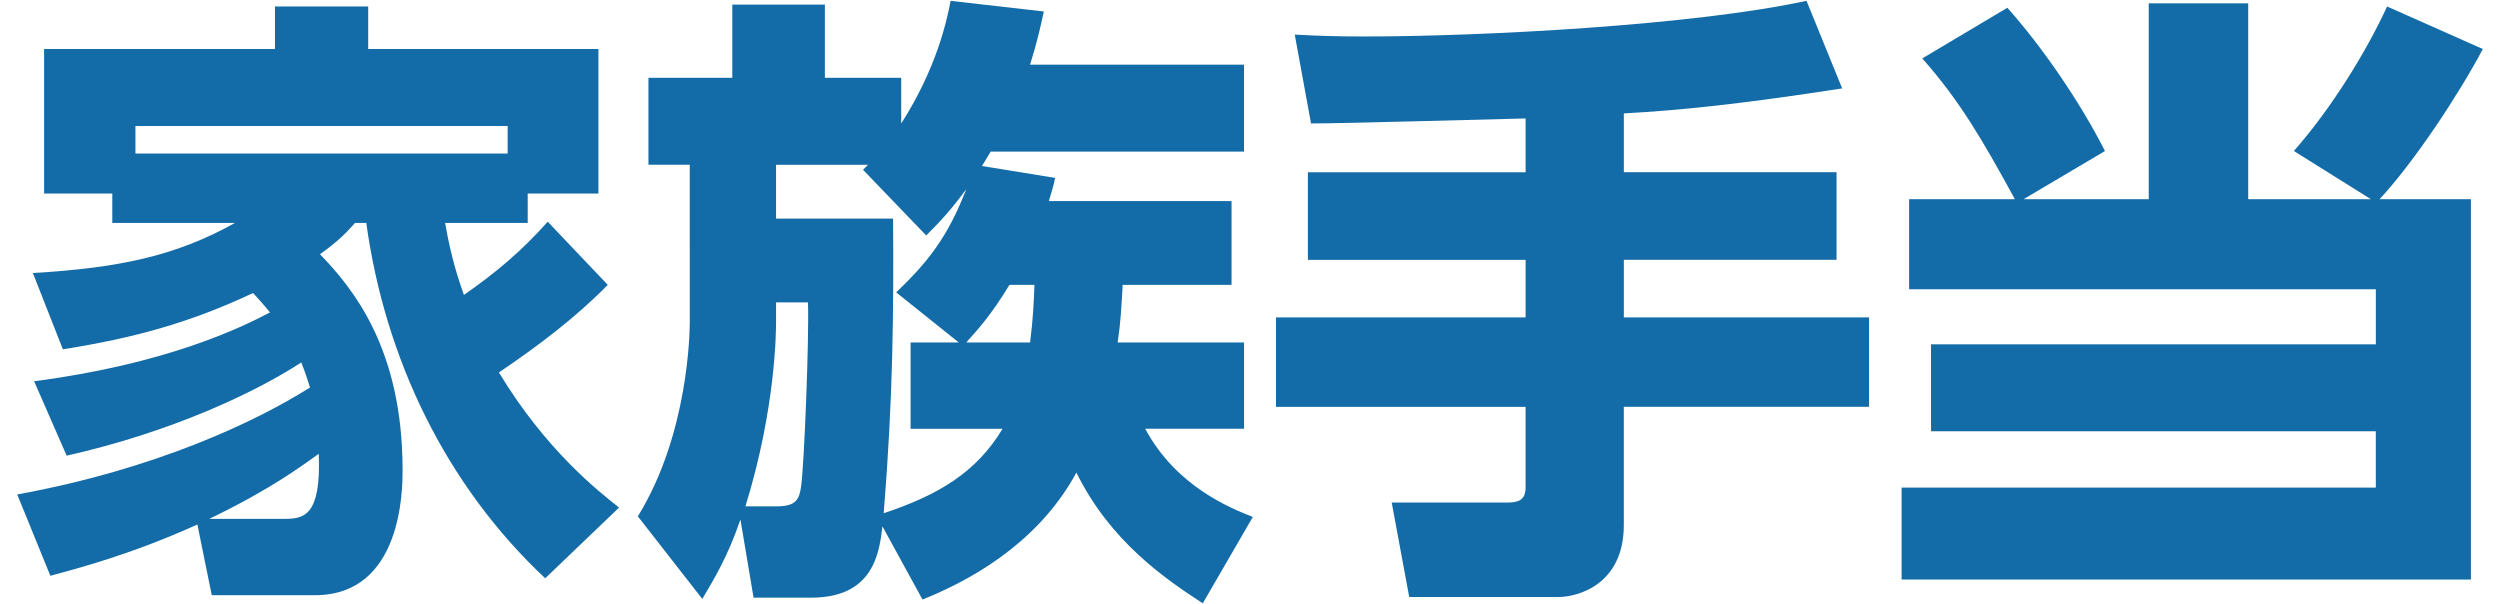
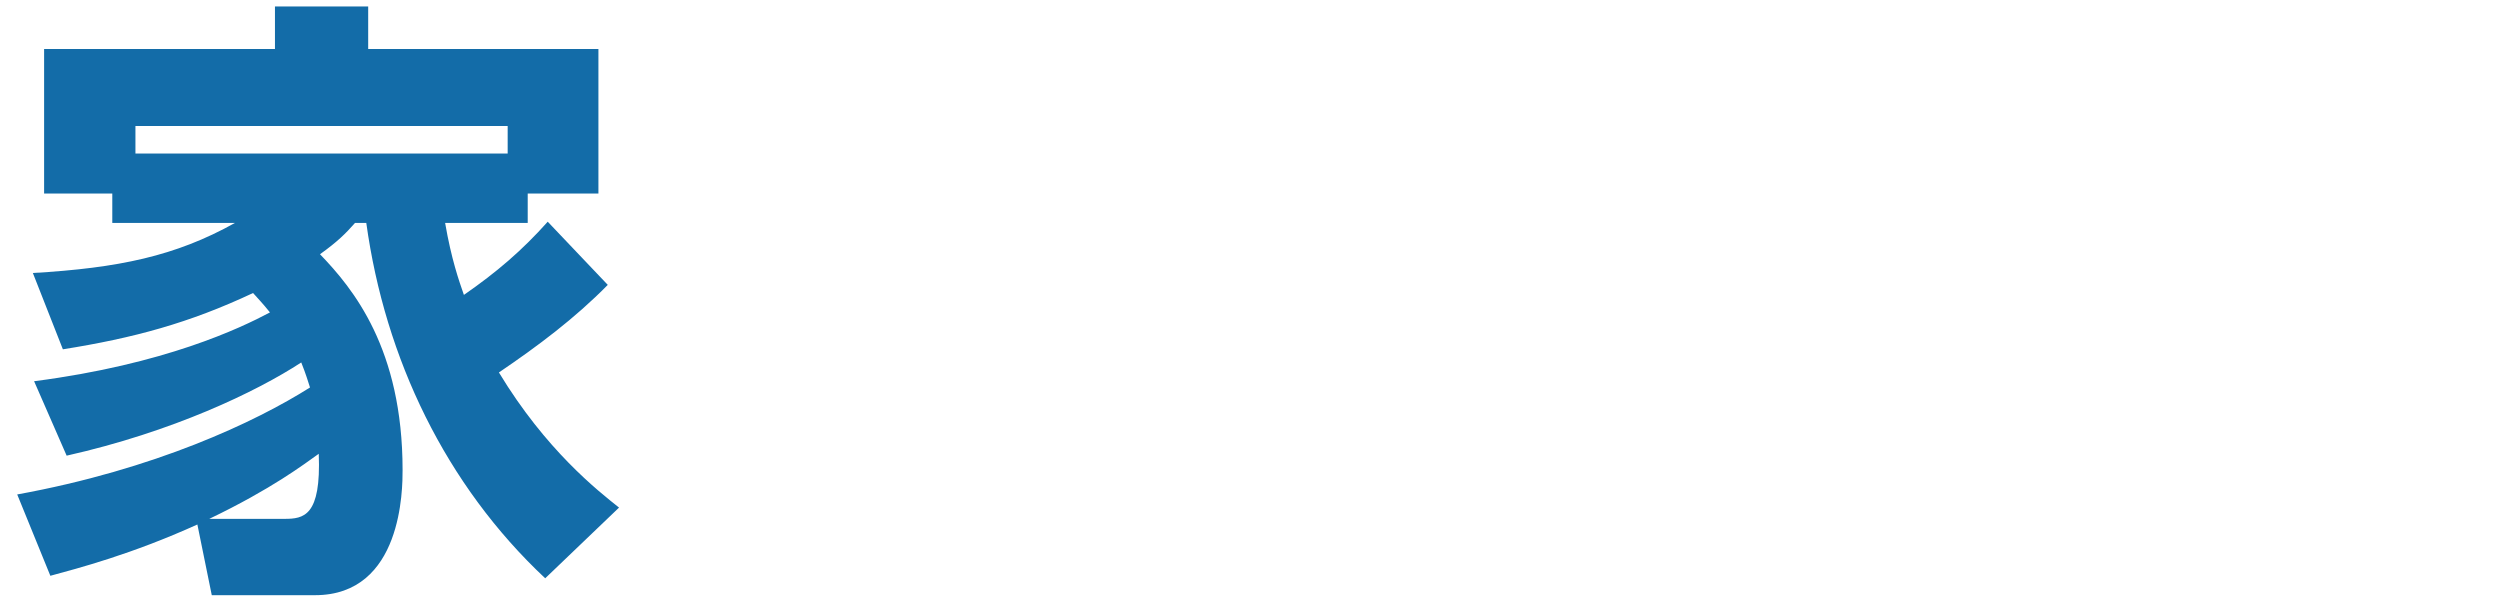
<svg xmlns="http://www.w3.org/2000/svg" version="1.1" id="レイヤー_1" x="0px" y="0px" width="120px" height="29px" viewBox="0 0 120 29" enable-background="new 0 0 120 29" xml:space="preserve">
  <g>
    <path id="XMLID_3862_" fill="#136CA8" d="M29.173,13.674c-1.562,1.592-3.363,2.943-5.225,4.204   c2.252,3.724,4.745,5.675,5.766,6.486l-3.544,3.394c-4.774-4.475-7.687-10.54-8.588-17.057h-0.541   c-0.45,0.51-0.841,0.901-1.681,1.502c1.591,1.652,3.964,4.534,3.964,10.36c0,0.871,0,6.006-4.204,6.006h-4.955l-0.691-3.393   c-3.183,1.441-5.735,2.102-7.057,2.462l-1.591-3.904c6.606-1.201,11.441-3.484,14.054-5.135c-0.09-0.27-0.18-0.601-0.42-1.201   c-2.162,1.411-6.186,3.333-11.261,4.474l-1.562-3.573c6.276-0.811,9.909-2.552,11.321-3.303c-0.36-0.451-0.601-0.691-0.811-0.931   c-3.063,1.441-5.735,2.162-9.129,2.702l-1.441-3.663c4.114-0.24,6.847-0.811,9.699-2.402H5.39V9.29H2.117V2.353h11.081V0.311h4.475   v2.042h11.051V9.29h-3.394v1.412h-3.964c0.301,1.742,0.661,2.763,0.901,3.453c1.562-1.081,2.793-2.132,4.024-3.513L29.173,13.674z    M24.368,7.368V6.047H6.501v1.321H24.368z M13.648,24.905c0.931,0,1.772-0.12,1.652-3.123c-0.721,0.511-2.252,1.682-5.255,3.123   H13.648z" />
-     <path id="XMLID_3857_" fill="#136CA8" d="M42.357,25.265c-0.15,1.262-0.42,3.423-3.423,3.423h-2.763l-0.631-3.754   c-0.6,1.772-1.261,2.853-1.831,3.814l-3.093-3.964c2.432-3.934,2.492-8.859,2.492-9.309V7.908h-1.982V3.735h4.024V0.221h4.444   v3.514h3.664v2.192c1.712-2.673,2.192-4.955,2.372-5.886l4.475,0.51c-0.18,0.811-0.301,1.381-0.661,2.552h10.27v4.174H47.552   c-0.24,0.391-0.3,0.511-0.42,0.691l3.513,0.571c-0.09,0.45-0.12,0.48-0.3,1.111h8.769v4.024h-5.225   c-0.06,1.021-0.09,1.742-0.24,2.763h6.066v4.144h-4.745c1.502,2.793,4.114,3.814,5.165,4.234l-2.402,4.144   c-1.802-1.171-4.444-2.973-6.066-6.276c-1.591,2.942-4.384,4.895-7.387,6.096L42.357,25.265z M37.282,24.304   c0.931,0,1.081-0.33,1.171-0.961c0.15-1.021,0.39-7.147,0.33-8.828h-1.532v0.901c0,0.42,0,4.144-1.471,8.888H37.282z    M42.868,10.491c0.03,4.505,0,8.588-0.45,14.144c2.613-0.871,4.444-1.952,5.705-4.054h-4.415v-4.144h2.312l-3.003-2.402   c1.472-1.412,2.462-2.613,3.363-4.955c-0.751,1.021-1.231,1.532-1.922,2.222l-3.033-3.153c0.12-0.12,0.15-0.15,0.24-0.24h-4.415   v2.583H42.868z M48.453,13.674c-0.871,1.441-1.531,2.162-2.072,2.763h3.063c0.15-1.171,0.18-2.012,0.21-2.763H48.453z" />
-     <path id="XMLID_3855_" fill="#136CA8" d="M73.229,5.686c-1.472,0.03-8.678,0.24-10.3,0.24l-0.781-4.265   c1.141,0.06,1.982,0.09,3.333,0.09c5.736,0,15.855-0.541,21.231-1.712l1.712,4.204c-4.834,0.751-7.777,1.051-10.48,1.201v2.823   h10.21v4.204h-10.21v2.763h11.771v4.294H77.943v5.675c0,2.823-2.162,3.454-3.153,3.454h-7.147l-0.841-4.534h5.495   c0.511,0,0.931-0.06,0.931-0.721V19.53H61.247v-4.294h11.982v-2.763h-10.45V8.269h10.45V5.686z" />
-     <path id="XMLID_3853_" fill="#136CA8" d="M103.139,9.56V0.161h4.775V9.56h5.886l-3.694-2.312c1.772-2.012,3.453-4.715,4.474-6.937   l4.595,2.042c-1.141,2.162-3.303,5.436-4.955,7.207h4.384v18.258H91.277v-4.414h22.762v-2.702H92.689v-4.174h21.351v-2.643H91.638   V9.56h5.075c-1.592-2.913-2.643-4.714-4.444-6.756l4.084-2.432c1.712,1.922,3.513,4.564,4.685,6.877L97.133,9.56H103.139z" />
  </g>
</svg>